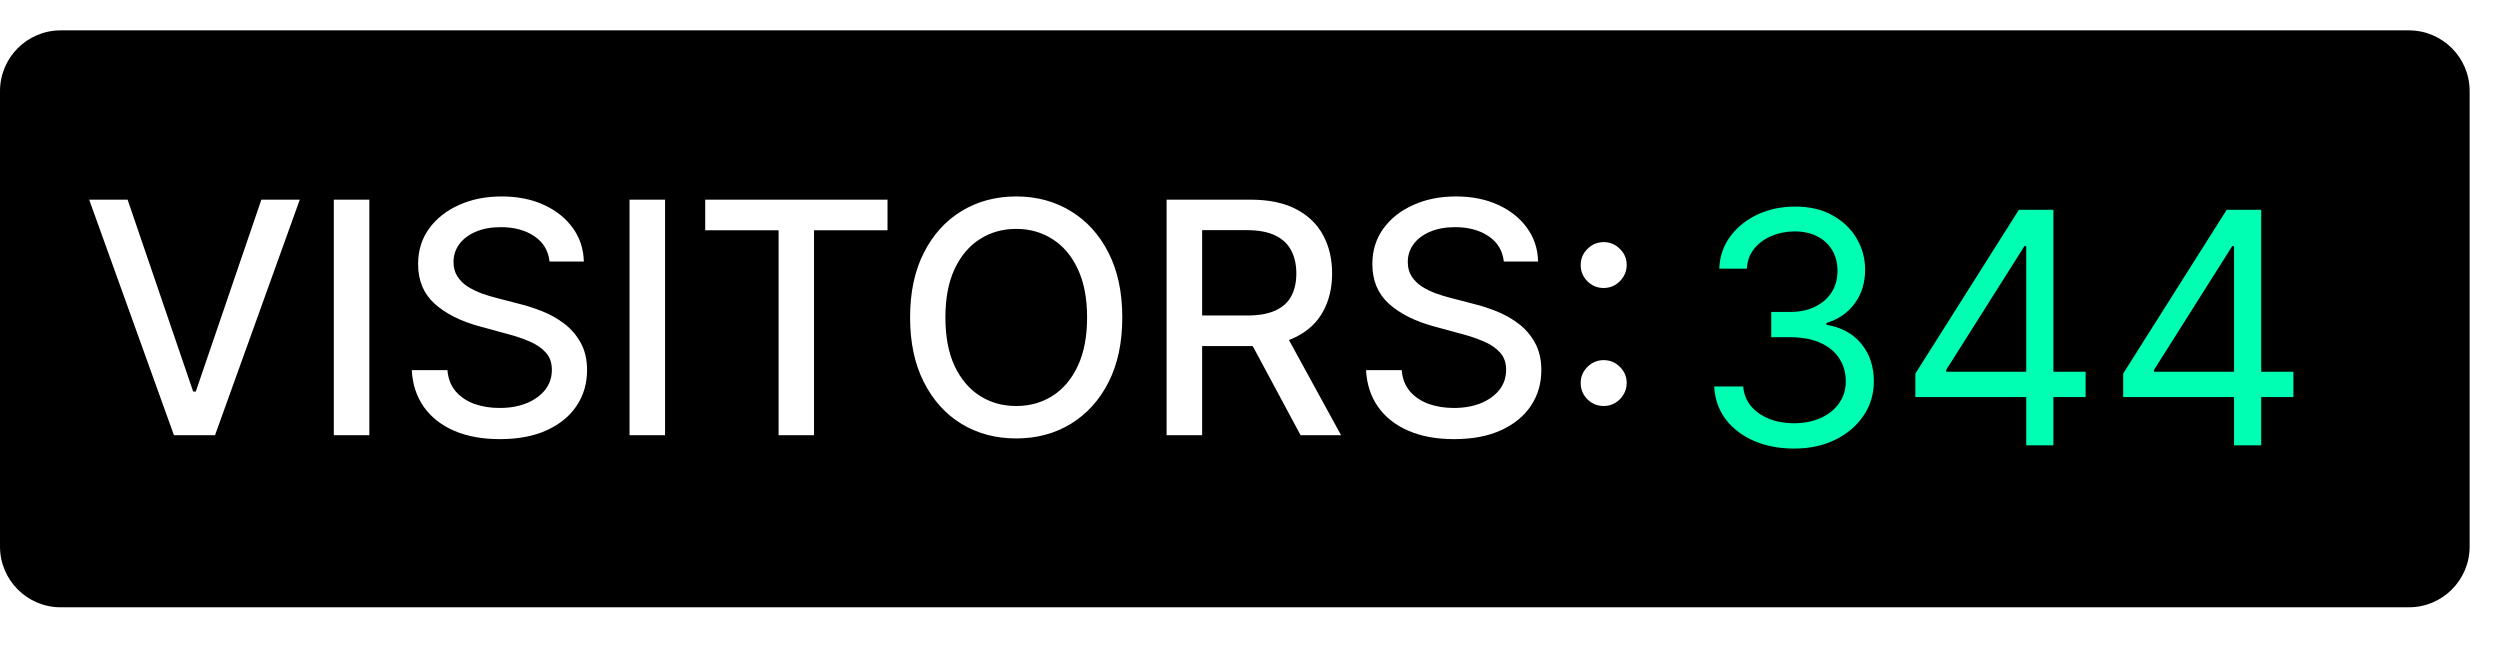
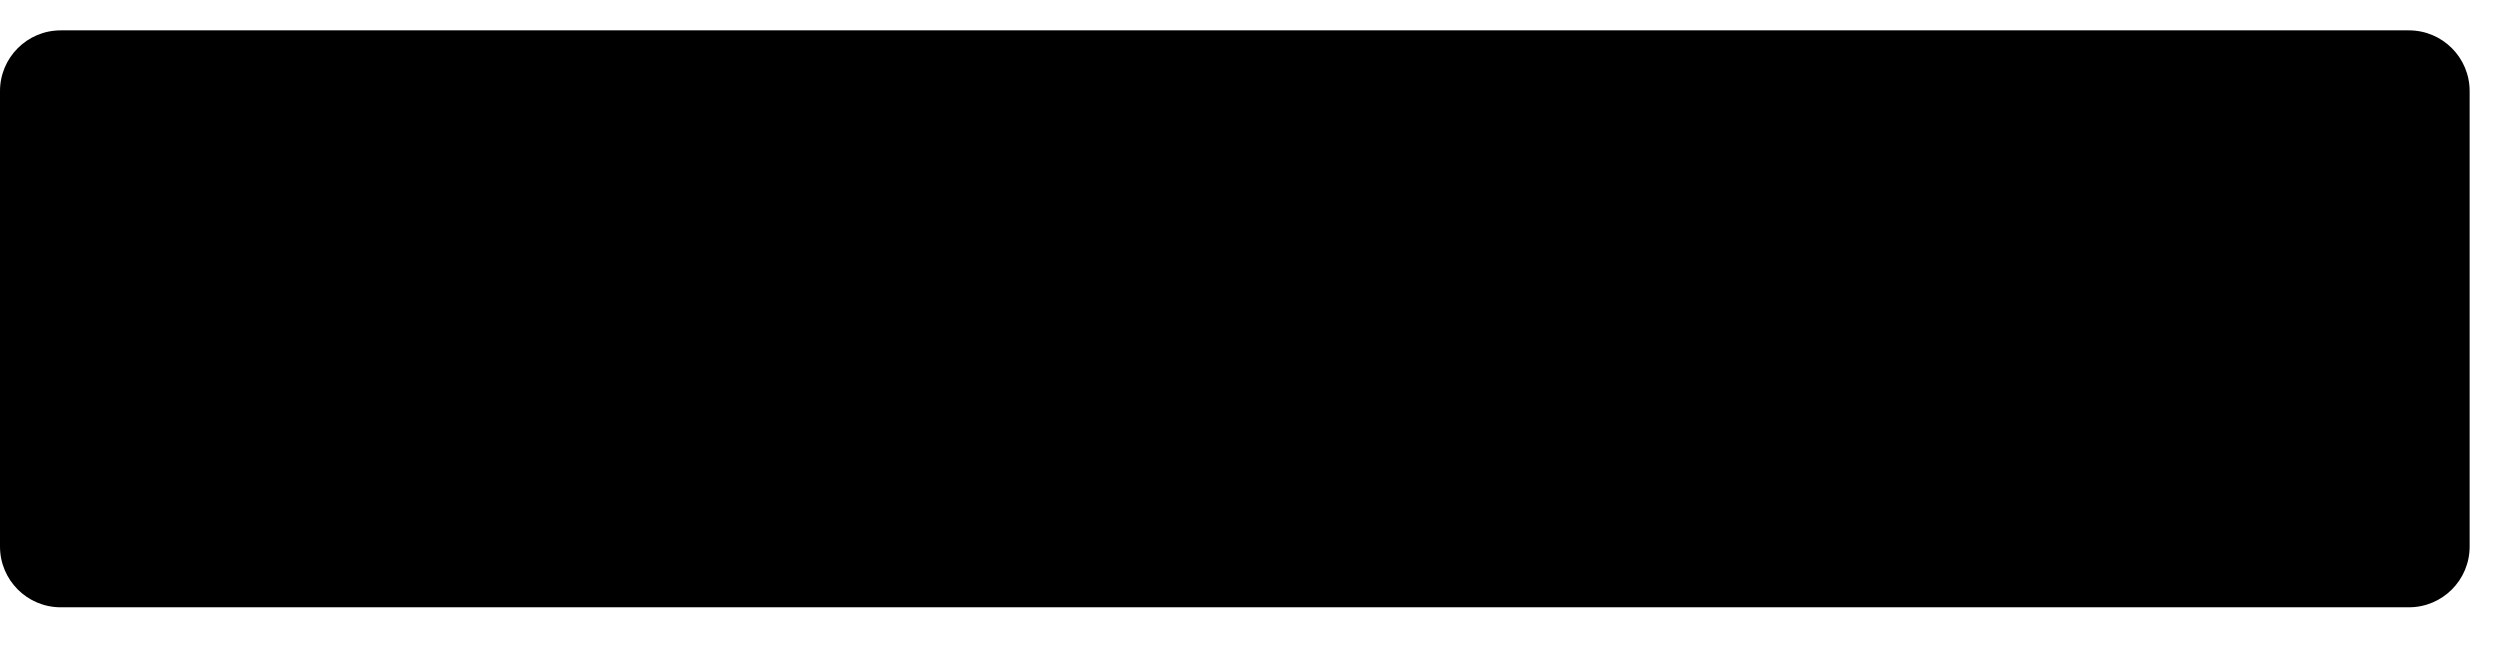
<svg xmlns="http://www.w3.org/2000/svg" width="247" height="65" viewBox="0 0 247 65" fill="none">
  <path d="M0 9C0 5.686 2.686 3 6 3H238C241.314 3 244 5.686 244 9V54C244 57.314 241.314 60 238 60H6C2.686 60 0 57.314 0 54V9Z" fill="black" />
  <g filter="url(#filter0_d_11_15)">
-     <path d="M177.273 43.318C175.773 43.318 174.436 43.061 173.261 42.545C172.095 42.03 171.167 41.314 170.477 40.398C169.795 39.474 169.424 38.401 169.364 37.182H172.227C172.288 37.932 172.545 38.58 173 39.125C173.455 39.663 174.049 40.08 174.784 40.375C175.519 40.67 176.333 40.818 177.227 40.818C178.227 40.818 179.114 40.644 179.886 40.295C180.659 39.947 181.265 39.462 181.705 38.841C182.144 38.22 182.364 37.5 182.364 36.682C182.364 35.826 182.152 35.072 181.727 34.42C181.303 33.761 180.682 33.246 179.864 32.875C179.045 32.504 178.045 32.318 176.864 32.318H175V29.818H176.864C177.788 29.818 178.598 29.651 179.295 29.318C180 28.985 180.549 28.515 180.943 27.909C181.345 27.303 181.545 26.591 181.545 25.773C181.545 24.985 181.371 24.299 181.023 23.716C180.674 23.133 180.182 22.678 179.545 22.352C178.917 22.026 178.174 21.864 177.318 21.864C176.515 21.864 175.758 22.011 175.045 22.307C174.341 22.595 173.765 23.015 173.318 23.568C172.871 24.114 172.629 24.773 172.591 25.546H169.864C169.909 24.326 170.277 23.258 170.966 22.341C171.655 21.417 172.557 20.697 173.67 20.182C174.792 19.667 176.023 19.409 177.364 19.409C178.803 19.409 180.038 19.701 181.068 20.284C182.098 20.86 182.89 21.621 183.443 22.568C183.996 23.515 184.273 24.538 184.273 25.636C184.273 26.947 183.928 28.064 183.239 28.989C182.557 29.913 181.629 30.553 180.455 30.909V31.091C181.924 31.333 183.072 31.958 183.898 32.966C184.723 33.966 185.136 35.205 185.136 36.682C185.136 37.947 184.792 39.083 184.102 40.091C183.42 41.091 182.489 41.879 181.307 42.455C180.125 43.03 178.78 43.318 177.273 43.318ZM189.239 38.227V35.909L199.466 19.727H201.148V23.318H200.011L192.284 35.545V35.727H206.057V38.227H189.239ZM200.193 43V37.523V36.443V19.727H202.875V43H200.193ZM209.77 38.227V35.909L219.997 19.727H221.679V23.318H220.543L212.815 35.545V35.727H226.588V38.227H209.77ZM220.724 43V37.523V36.443V19.727H223.406V43H220.724Z" fill="#00FFB2" />
-   </g>
-   <path d="M12.607 19.727L19.084 38.682H19.345L25.822 19.727H29.618L21.243 43H17.186L8.811 19.727H12.607ZM36.49 19.727V43H32.979V19.727H36.49ZM54.297 25.841C54.176 24.765 53.676 23.932 52.797 23.341C51.918 22.742 50.812 22.443 49.479 22.443C48.524 22.443 47.698 22.595 47.001 22.898C46.304 23.193 45.763 23.602 45.376 24.125C44.998 24.64 44.808 25.227 44.808 25.886C44.808 26.439 44.937 26.917 45.195 27.318C45.46 27.72 45.804 28.057 46.229 28.329C46.66 28.595 47.123 28.818 47.615 29C48.108 29.174 48.581 29.318 49.035 29.432L51.308 30.023C52.051 30.204 52.812 30.451 53.592 30.761C54.373 31.072 55.096 31.481 55.763 31.989C56.429 32.496 56.967 33.125 57.376 33.875C57.793 34.625 58.001 35.523 58.001 36.568C58.001 37.886 57.66 39.057 56.979 40.08C56.304 41.102 55.323 41.909 54.035 42.5C52.755 43.091 51.206 43.386 49.388 43.386C47.645 43.386 46.138 43.11 44.865 42.557C43.592 42.004 42.596 41.22 41.876 40.205C41.157 39.182 40.759 37.97 40.683 36.568H44.206C44.274 37.409 44.547 38.11 45.024 38.67C45.509 39.224 46.126 39.636 46.876 39.909C47.634 40.174 48.464 40.307 49.365 40.307C50.358 40.307 51.24 40.151 52.013 39.841C52.793 39.523 53.407 39.083 53.854 38.523C54.301 37.955 54.524 37.292 54.524 36.534C54.524 35.845 54.327 35.28 53.933 34.841C53.547 34.401 53.02 34.038 52.354 33.75C51.695 33.462 50.948 33.208 50.115 32.989L47.365 32.239C45.501 31.731 44.024 30.985 42.933 30C41.85 29.015 41.308 27.712 41.308 26.091C41.308 24.75 41.672 23.579 42.399 22.579C43.126 21.579 44.111 20.803 45.354 20.25C46.596 19.689 47.998 19.409 49.558 19.409C51.134 19.409 52.524 19.686 53.729 20.239C54.941 20.792 55.895 21.553 56.592 22.523C57.289 23.485 57.653 24.591 57.683 25.841H54.297ZM65.709 19.727V43H62.197V19.727H65.709ZM69.675 22.75V19.727H87.686V22.75H80.425V43H76.925V22.75H69.675ZM110.882 31.364C110.882 33.849 110.428 35.985 109.518 37.773C108.609 39.553 107.363 40.924 105.78 41.886C104.204 42.841 102.412 43.318 100.405 43.318C98.39 43.318 96.59 42.841 95.007 41.886C93.431 40.924 92.189 39.549 91.28 37.761C90.371 35.974 89.916 33.841 89.916 31.364C89.916 28.879 90.371 26.746 91.28 24.966C92.189 23.178 93.431 21.807 95.007 20.852C96.59 19.89 98.39 19.409 100.405 19.409C102.412 19.409 104.204 19.89 105.78 20.852C107.363 21.807 108.609 23.178 109.518 24.966C110.428 26.746 110.882 28.879 110.882 31.364ZM107.405 31.364C107.405 29.47 107.098 27.875 106.484 26.579C105.878 25.276 105.045 24.292 103.984 23.625C102.931 22.951 101.738 22.614 100.405 22.614C99.064 22.614 97.867 22.951 96.814 23.625C95.761 24.292 94.928 25.276 94.314 26.579C93.708 27.875 93.405 29.47 93.405 31.364C93.405 33.258 93.708 34.856 94.314 36.159C94.928 37.455 95.761 38.439 96.814 39.114C97.867 39.78 99.064 40.114 100.405 40.114C101.738 40.114 102.931 39.78 103.984 39.114C105.045 38.439 105.878 37.455 106.484 36.159C107.098 34.856 107.405 33.258 107.405 31.364ZM115.26 43V19.727H123.555C125.358 19.727 126.855 20.038 128.044 20.659C129.241 21.28 130.135 22.14 130.726 23.239C131.317 24.329 131.612 25.591 131.612 27.023C131.612 28.447 131.313 29.701 130.714 30.784C130.124 31.86 129.23 32.697 128.033 33.295C126.843 33.894 125.347 34.193 123.544 34.193H117.26V31.171H123.226C124.362 31.171 125.286 31.008 125.999 30.682C126.718 30.356 127.245 29.883 127.578 29.261C127.911 28.64 128.078 27.894 128.078 27.023C128.078 26.144 127.908 25.383 127.567 24.739C127.233 24.095 126.707 23.602 125.987 23.261C125.275 22.913 124.339 22.739 123.18 22.739H118.771V43H115.26ZM126.749 32.5L132.499 43H128.499L122.862 32.5H126.749ZM148.578 25.841C148.457 24.765 147.957 23.932 147.078 23.341C146.199 22.742 145.093 22.443 143.76 22.443C142.805 22.443 141.98 22.595 141.283 22.898C140.586 23.193 140.044 23.602 139.658 24.125C139.279 24.64 139.089 25.227 139.089 25.886C139.089 26.439 139.218 26.917 139.476 27.318C139.741 27.72 140.086 28.057 140.51 28.329C140.942 28.595 141.404 28.818 141.896 29C142.389 29.174 142.862 29.318 143.317 29.432L145.589 30.023C146.332 30.204 147.093 30.451 147.874 30.761C148.654 31.072 149.377 31.481 150.044 31.989C150.711 32.496 151.249 33.125 151.658 33.875C152.074 34.625 152.283 35.523 152.283 36.568C152.283 37.886 151.942 39.057 151.26 40.08C150.586 41.102 149.605 41.909 148.317 42.5C147.036 43.091 145.487 43.386 143.669 43.386C141.927 43.386 140.419 43.11 139.146 42.557C137.874 42.004 136.877 41.22 136.158 40.205C135.438 39.182 135.04 37.97 134.964 36.568H138.487C138.555 37.409 138.828 38.11 139.305 38.67C139.79 39.224 140.408 39.636 141.158 39.909C141.915 40.174 142.745 40.307 143.646 40.307C144.639 40.307 145.521 40.151 146.294 39.841C147.074 39.523 147.688 39.083 148.135 38.523C148.582 37.955 148.805 37.292 148.805 36.534C148.805 35.845 148.608 35.28 148.214 34.841C147.828 34.401 147.302 34.038 146.635 33.75C145.976 33.462 145.23 33.208 144.396 32.989L141.646 32.239C139.783 31.731 138.305 30.985 137.214 30C136.131 29.015 135.589 27.712 135.589 26.091C135.589 24.75 135.953 23.579 136.68 22.579C137.408 21.579 138.393 20.803 139.635 20.25C140.877 19.689 142.279 19.409 143.839 19.409C145.415 19.409 146.805 19.686 148.01 20.239C149.222 20.792 150.177 21.553 150.874 22.523C151.571 23.485 151.934 24.591 151.964 25.841H148.578ZM158.445 40.114C157.823 40.114 157.289 39.894 156.842 39.455C156.395 39.008 156.172 38.47 156.172 37.841C156.172 37.22 156.395 36.689 156.842 36.25C157.289 35.803 157.823 35.58 158.445 35.58C159.066 35.58 159.6 35.803 160.047 36.25C160.494 36.689 160.717 37.22 160.717 37.841C160.717 38.258 160.611 38.64 160.399 38.989C160.195 39.33 159.922 39.602 159.581 39.807C159.24 40.011 158.861 40.114 158.445 40.114ZM158.445 28.454C157.823 28.454 157.289 28.235 156.842 27.796C156.395 27.349 156.172 26.811 156.172 26.182C156.172 25.561 156.395 25.03 156.842 24.591C157.289 24.144 157.823 23.921 158.445 23.921C159.066 23.921 159.6 24.144 160.047 24.591C160.494 25.03 160.717 25.561 160.717 26.182C160.717 26.599 160.611 26.981 160.399 27.329C160.195 27.671 159.922 27.943 159.581 28.148C159.24 28.352 158.861 28.454 158.445 28.454Z" fill="white" />
+     </g>
  <defs>
    <filter id="filter0_d_11_15" x="149.364" y="0.409" width="97.224" height="63.909" filterUnits="userSpaceOnUse" color-interpolation-filters="sRGB">
      <feFlood flood-opacity="0" result="BackgroundImageFix" />
      <feColorMatrix in="SourceAlpha" type="matrix" values="0 0 0 0 0 0 0 0 0 0 0 0 0 0 0 0 0 0 127 0" result="hardAlpha" />
      <feOffset dy="1" />
      <feGaussianBlur stdDeviation="10" />
      <feComposite in2="hardAlpha" operator="out" />
      <feColorMatrix type="matrix" values="0 0 0 0 0.352 0 0 0 0 0.971 0 0 0 0 0.784 0 0 0 1 0" />
      <feBlend mode="normal" in2="BackgroundImageFix" result="effect1_dropShadow_11_15" />
      <feBlend mode="normal" in="SourceGraphic" in2="effect1_dropShadow_11_15" result="shape" />
    </filter>
  </defs>
</svg>